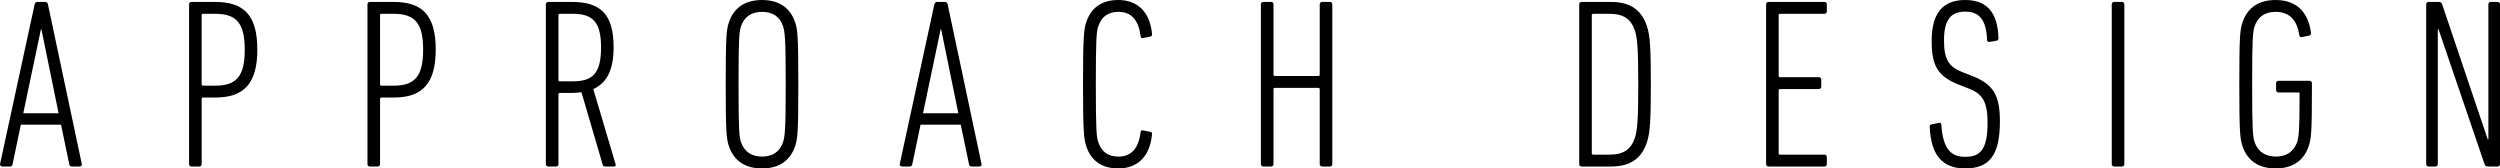
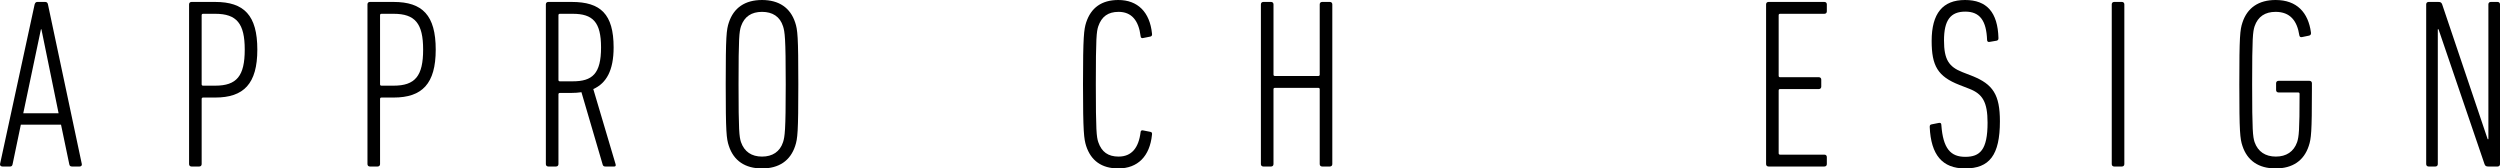
<svg xmlns="http://www.w3.org/2000/svg" version="1.1" id="レイヤー_1" x="0px" y="0px" width="477.113px" height="32.147px" viewBox="0 0 477.113 32.147" enable-background="new 0 0 477.113 32.147" xml:space="preserve">
  <g>
    <g>
      <path d="M6.611,0.831c0.092-0.277,0.231-0.461,0.508-0.461h1.524    c0.277,0,0.462,0.184,0.508,0.461l6.466,30.485    c0.046,0.276-0.139,0.461-0.416,0.461H13.724c-0.324,0-0.462-0.185-0.508-0.461    l-1.571-7.529H3.978L2.408,31.317c-0.046,0.276-0.185,0.461-0.462,0.461H0.468    c-0.277,0-0.508-0.185-0.462-0.461L6.611,0.831z M11.183,21.617L7.904,5.588H7.812    L4.44,21.617H11.183z" />
      <path d="M36.546,31.778c-0.277,0-0.462-0.185-0.462-0.461V0.831    c0-0.277,0.184-0.461,0.462-0.461h4.527c5.496,0,8.036,2.541,8.036,9.098    c0,6.513-2.587,9.147-8.036,9.147h-2.31c-0.184,0-0.277,0.092-0.277,0.276v12.425    c0,0.276-0.185,0.461-0.462,0.461H36.546z M46.707,9.468    c0-4.987-1.524-6.835-5.635-6.835h-2.31c-0.184,0-0.277,0.092-0.277,0.277v13.163    c0,0.185,0.092,0.276,0.277,0.276h2.31    C45.183,16.35,46.707,14.503,46.707,9.468z" />
      <path d="M70.592,31.778c-0.277,0-0.462-0.185-0.462-0.461V0.831    c0-0.277,0.184-0.461,0.462-0.461h4.527c5.496,0,8.036,2.541,8.036,9.098    c0,6.513-2.587,9.147-8.036,9.147h-2.31c-0.184,0-0.277,0.092-0.277,0.276v12.425    c0,0.276-0.185,0.461-0.462,0.461H70.592z M80.753,9.468    c0-4.987-1.524-6.835-5.635-6.835h-2.31c-0.184,0-0.277,0.092-0.277,0.277v13.163    c0,0.185,0.092,0.276,0.277,0.276h2.31    C79.229,16.35,80.753,14.503,80.753,9.468z" />
      <path d="M115.538,31.778c-0.277,0-0.416-0.092-0.508-0.324l-4.065-13.857    c-0.601,0.092-1.247,0.139-1.94,0.139h-2.171c-0.184,0-0.277,0.092-0.277,0.277    v13.303c0,0.276-0.185,0.461-0.462,0.461h-1.478    c-0.277,0-0.462-0.185-0.462-0.461V0.831c0-0.277,0.184-0.461,0.462-0.461h4.48    c5.496,0,7.99,2.309,7.99,8.683c0,4.387-1.386,6.836-3.88,7.944l4.25,14.319    c0.092,0.276,0,0.461-0.231,0.461H115.538z M114.707,9.053    c0-4.85-1.571-6.42-5.404-6.42h-2.448c-0.184,0-0.277,0.092-0.277,0.277v12.332    c0,0.185,0.092,0.277,0.277,0.277h2.448    C113.044,15.52,114.707,14.088,114.707,9.053z" />
      <path d="M139.099,27.852c-0.462-1.385-0.6-2.587-0.6-11.778    s0.138-10.393,0.6-11.778C140.024,1.479,142.194,0,145.428,0    c3.233,0,5.404,1.479,6.328,4.296c0.462,1.385,0.601,2.587,0.601,11.778    s-0.139,10.393-0.601,11.778c-0.924,2.817-3.095,4.295-6.328,4.295    C142.194,32.147,140.024,30.669,139.099,27.852z M149.446,27.112    c0.324-1.061,0.508-2.031,0.508-11.038s-0.184-9.977-0.508-11.039    c-0.6-1.894-2.032-2.771-4.018-2.771s-3.372,0.877-4.018,2.771    c-0.324,1.062-0.462,2.032-0.462,11.039s0.138,9.977,0.462,11.038    c0.646,1.849,2.032,2.772,4.018,2.772S148.846,28.961,149.446,27.112z" />
-       <path d="M178.319,0.831c0.092-0.277,0.231-0.461,0.508-0.461h1.524    c0.277,0,0.462,0.184,0.508,0.461l6.466,30.485    c0.046,0.276-0.139,0.461-0.416,0.461h-1.478c-0.324,0-0.462-0.185-0.508-0.461    l-1.571-7.529h-7.667l-1.571,7.529c-0.046,0.276-0.185,0.461-0.462,0.461h-1.478    c-0.277,0-0.508-0.185-0.462-0.461L178.319,0.831z M182.892,21.617L179.613,5.588    h-0.092l-3.372,16.029H182.892z" />
      <path d="M206.685,16.074c0-9.191,0.184-10.438,0.6-11.778    C208.21,1.479,210.241,0,213.429,0c3.695,0,6.005,2.31,6.42,6.375    c0.046,0.324,0,0.509-0.277,0.6l-1.386,0.277    c-0.277,0.092-0.508-0.046-0.508-0.369c-0.369-2.957-1.709-4.62-4.203-4.62    c-1.986,0-3.233,0.877-3.88,2.771c-0.324,1.016-0.462,2.079-0.462,11.039    s0.138,10.023,0.462,11.038c0.646,1.895,1.894,2.772,3.88,2.772    c2.494,0,3.834-1.662,4.203-4.665c0-0.277,0.231-0.416,0.508-0.324l1.386,0.276    c0.277,0.047,0.324,0.277,0.277,0.555c-0.416,4.111-2.725,6.42-6.42,6.42    c-3.187,0-5.219-1.477-6.143-4.295C206.87,26.512,206.685,25.265,206.685,16.074z" />
      <path d="M240.638,0.831c0-0.277,0.184-0.461,0.462-0.461h1.478    c0.277,0,0.462,0.184,0.462,0.461v13.395c0,0.184,0.092,0.276,0.277,0.276h8.268    c0.185,0,0.277-0.092,0.277-0.276V0.831c0-0.277,0.184-0.461,0.462-0.461h1.478    c0.277,0,0.462,0.184,0.462,0.461v30.485c0,0.276-0.185,0.461-0.462,0.461h-1.478    c-0.277,0-0.462-0.185-0.462-0.461V17.044c0-0.185-0.092-0.277-0.277-0.277h-8.268    c-0.184,0-0.277,0.092-0.277,0.277v14.273c0,0.276-0.185,0.461-0.462,0.461h-1.478    c-0.277,0-0.462-0.185-0.462-0.461V0.831z" />
-       <path d="M301.386,0.831c0-0.277,0.184-0.461,0.462-0.461h5.635    c3.788,0,5.866,1.662,6.836,4.665c0.554,1.709,0.739,3.741,0.739,11.039    c0,7.251-0.185,9.331-0.739,11.038c-0.97,3.002-3.048,4.666-6.836,4.666h-5.635    c-0.277,0-0.462-0.185-0.462-0.461V0.831z M304.064,29.514h3.141    c2.632,0,4.065-1.015,4.803-3.187c0.462-1.431,0.647-3.325,0.647-10.253    s-0.185-8.822-0.647-10.253c-0.739-2.172-2.171-3.187-4.803-3.187h-3.141    c-0.184,0-0.277,0.092-0.277,0.277v26.326    C303.787,29.422,303.88,29.514,304.064,29.514z" />
      <path d="M337.049,0.831c0-0.277,0.184-0.461,0.462-0.461h10.669    c0.277,0,0.462,0.184,0.462,0.461v1.34c0,0.277-0.185,0.462-0.462,0.462h-8.453    c-0.184,0-0.277,0.092-0.277,0.277v11.547c0,0.185,0.092,0.277,0.277,0.277h7.39    c0.277,0,0.462,0.184,0.462,0.461v1.339c0,0.277-0.184,0.462-0.462,0.462h-7.39    c-0.184,0-0.277,0.092-0.277,0.277v11.962c0,0.185,0.092,0.277,0.277,0.277h8.453    c0.277,0,0.462,0.185,0.462,0.462v1.34c0,0.276-0.185,0.461-0.462,0.461h-10.669    c-0.277,0-0.462-0.185-0.462-0.461V0.831z" />
      <path d="M375.021,32.147c-4.342,0-6.512-2.586-6.743-7.897    c0-0.277,0.046-0.462,0.323-0.509l1.386-0.276    c0.37-0.092,0.508,0.092,0.508,0.369c0.324,4.573,1.802,6.097,4.573,6.097    c2.817,0,4.25-1.34,4.25-6.513c0-3.972-0.97-5.496-3.464-6.466l-1.894-0.739    c-4.157-1.617-5.312-3.65-5.312-8.407C368.647,2.541,370.772,0,375.021,0    c4.157,0,6.236,2.356,6.374,7.252c0,0.276-0.046,0.416-0.323,0.509l-1.339,0.23    c-0.324,0.092-0.508-0.092-0.508-0.37c-0.139-3.695-1.386-5.403-4.157-5.403    c-2.817,0-4.065,1.616-4.065,5.496c0,3.65,0.924,5.035,3.51,6.052l1.894,0.738    c3.927,1.571,5.266,3.557,5.266,8.638    C381.672,29.607,379.686,32.147,375.021,32.147z" />
      <path d="M403.017,0.831c0-0.277,0.184-0.461,0.462-0.461h1.478    c0.277,0,0.462,0.184,0.462,0.461v30.485c0,0.276-0.185,0.461-0.462,0.461h-1.478    c-0.277,0-0.462-0.185-0.462-0.461V0.831z" />
      <path d="M427.362,16.074c0-9.191,0.138-10.393,0.6-11.778    C428.886,1.479,431.057,0,434.29,0c4.064,0,6.235,2.402,6.743,6.19    c0.046,0.324-0.046,0.509-0.323,0.601l-1.34,0.276    c-0.323,0.092-0.508-0.046-0.554-0.324c-0.416-2.771-1.755-4.48-4.526-4.48    c-1.986,0-3.372,0.877-4.018,2.771c-0.324,1.062-0.462,2.032-0.462,11.039    s0.138,9.977,0.462,11.038c0.646,1.849,2.079,2.772,4.064,2.772    c1.986,0,3.418-0.924,4.065-2.772c0.324-1.061,0.462-2.031,0.462-9.191    c0-0.185-0.092-0.276-0.277-0.276h-3.742c-0.277,0-0.462-0.185-0.462-0.462v-1.294    c0-0.276,0.185-0.461,0.462-0.461h5.912c0.277,0,0.462,0.185,0.462,0.461v1.247    c0,8.128-0.139,9.331-0.601,10.716c-0.924,2.817-3.095,4.295-6.328,4.295    c-3.233,0-5.404-1.477-6.328-4.295C427.5,26.467,427.362,25.265,427.362,16.074z" />
      <path d="M463.026,0.831c0-0.277,0.184-0.461,0.462-0.461h1.847    c0.416,0,0.601,0.092,0.739,0.461l8.684,25.728h0.139V0.831    c0-0.277,0.184-0.461,0.462-0.461h1.293c0.277,0,0.462,0.184,0.462,0.461v30.485    c0,0.276-0.185,0.461-0.462,0.461h-1.755c-0.416,0-0.601-0.092-0.739-0.461    l-8.776-25.728h-0.139v25.728c0,0.276-0.184,0.461-0.462,0.461h-1.293    c-0.277,0-0.462-0.185-0.462-0.461V0.831z" />
    </g>
  </g>
  <g>
</g>
  <g>
</g>
  <g>
</g>
  <g>
</g>
  <g>
</g>
  <g>
</g>
  <g>
</g>
  <g>
</g>
  <g>
</g>
  <g>
</g>
  <g>
</g>
  <g>
</g>
  <g>
</g>
  <g>
</g>
  <g>
</g>
</svg>